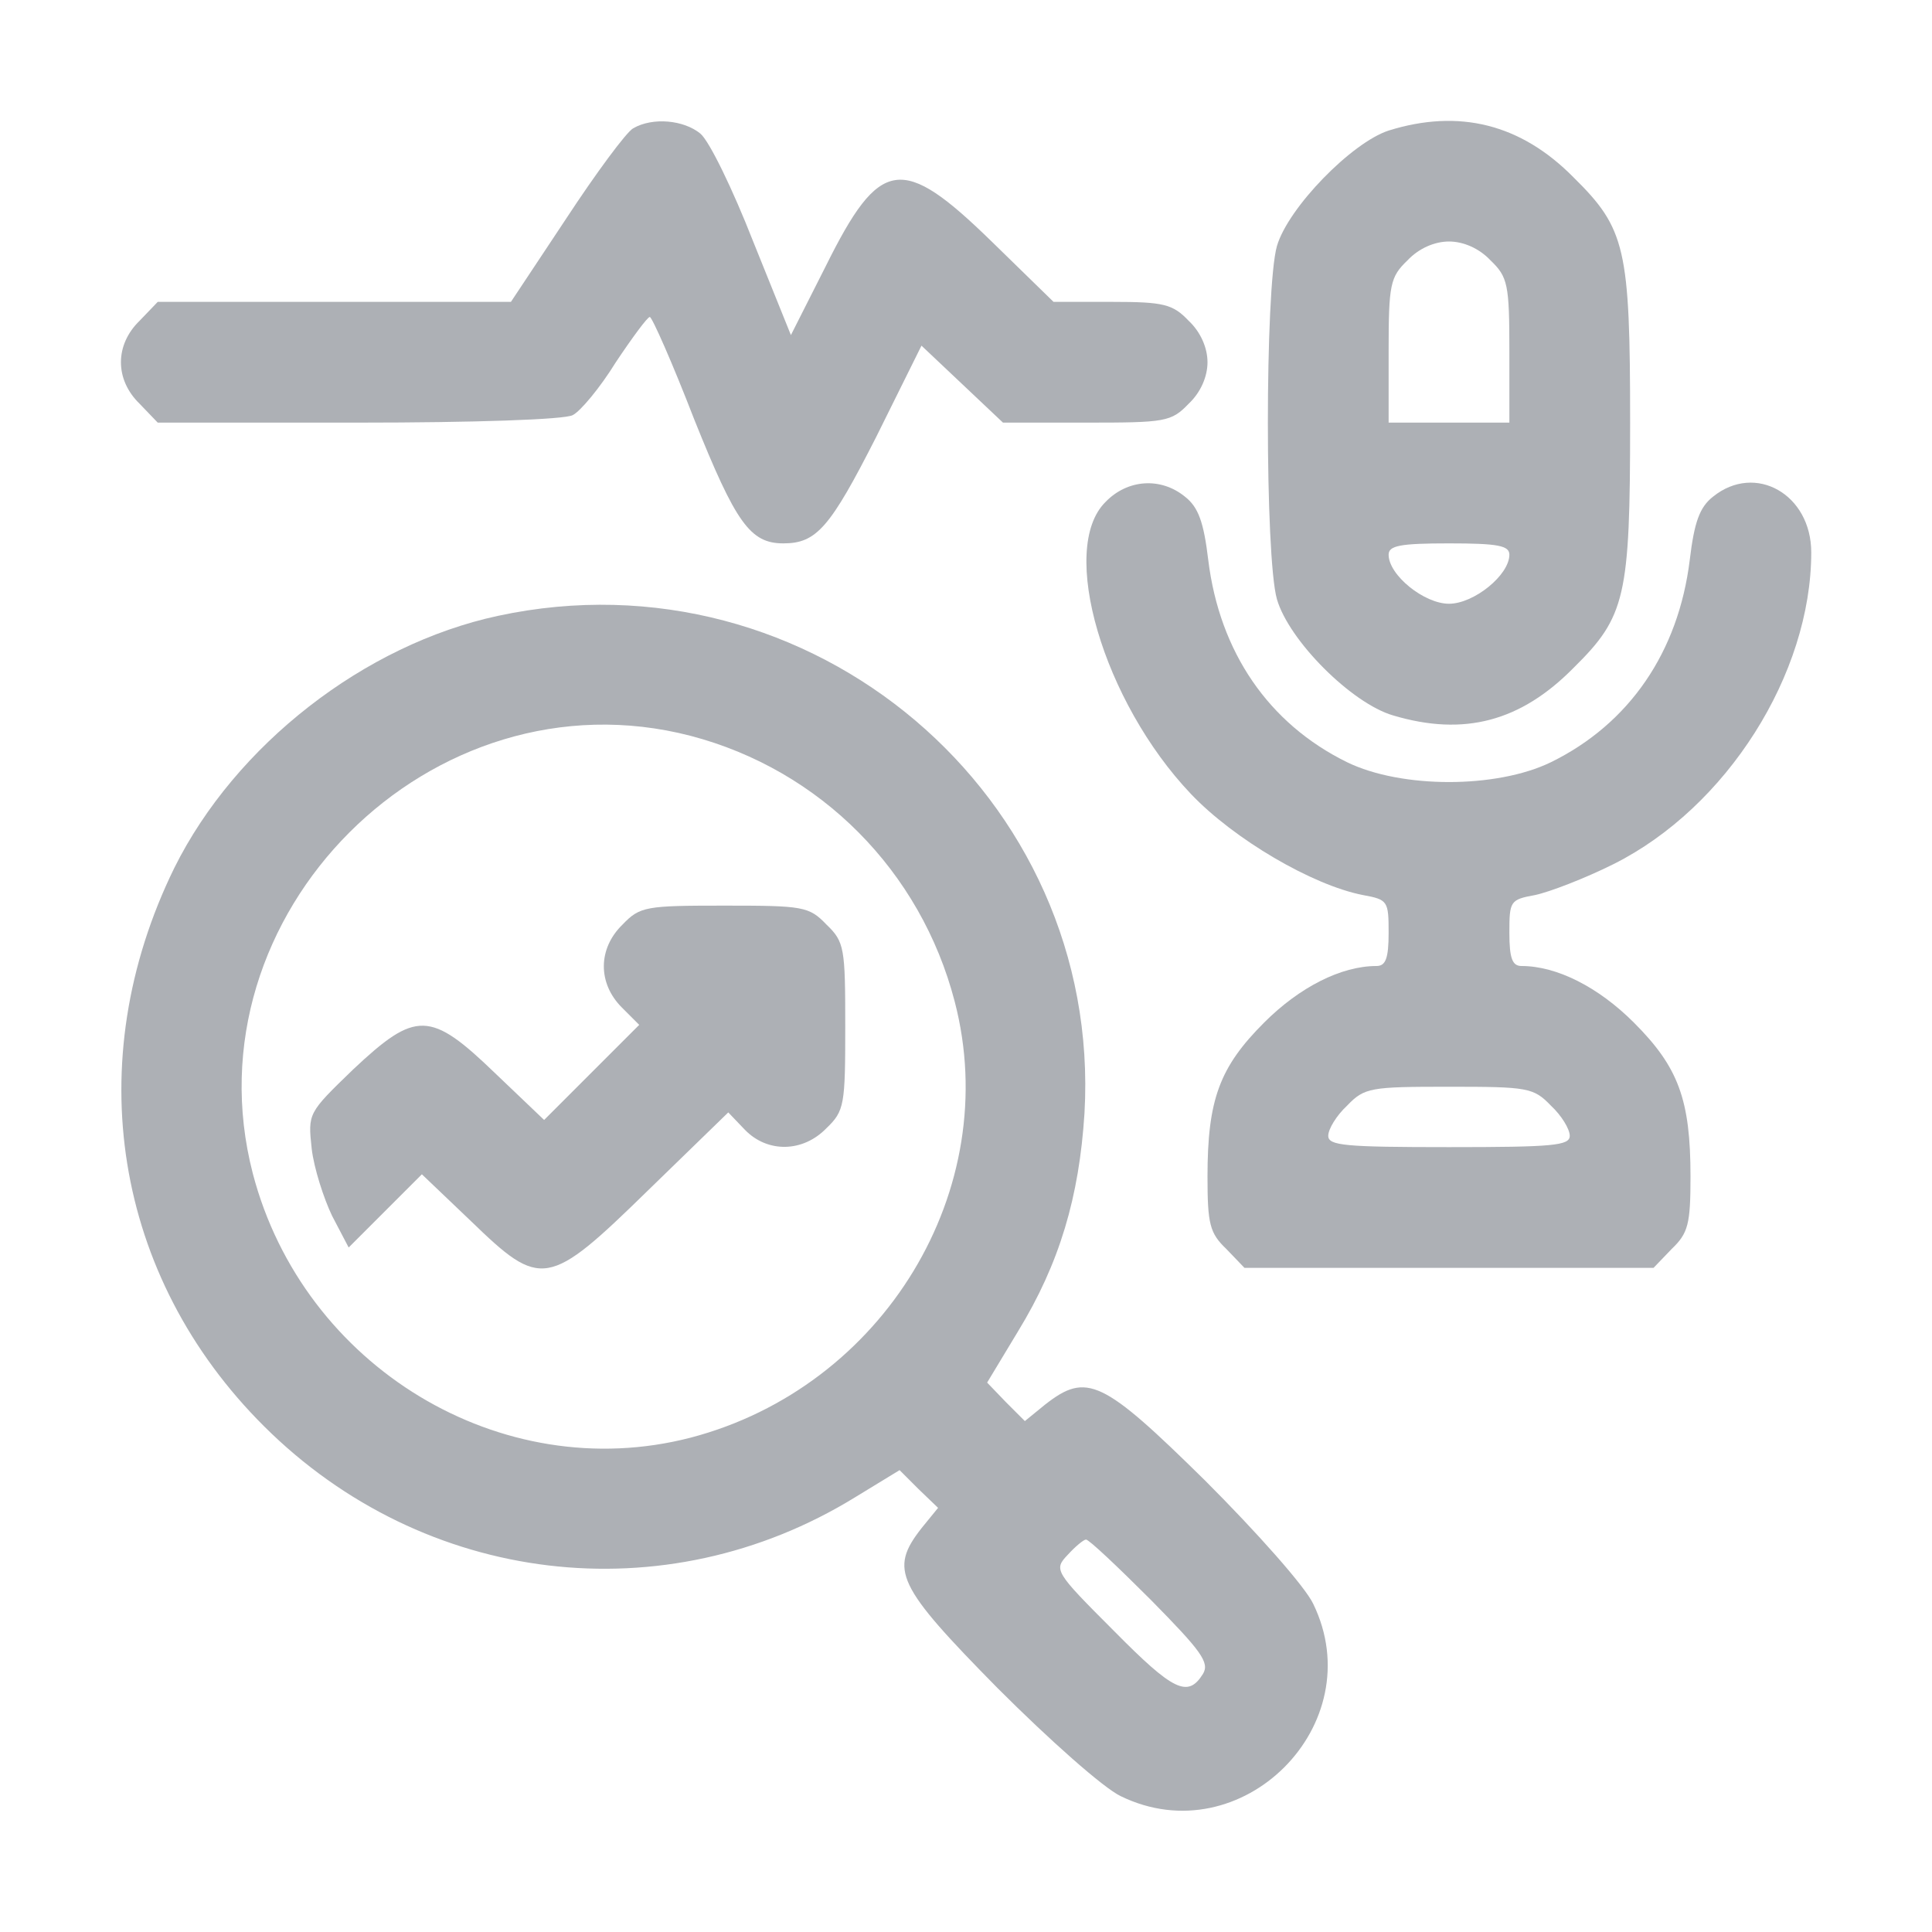
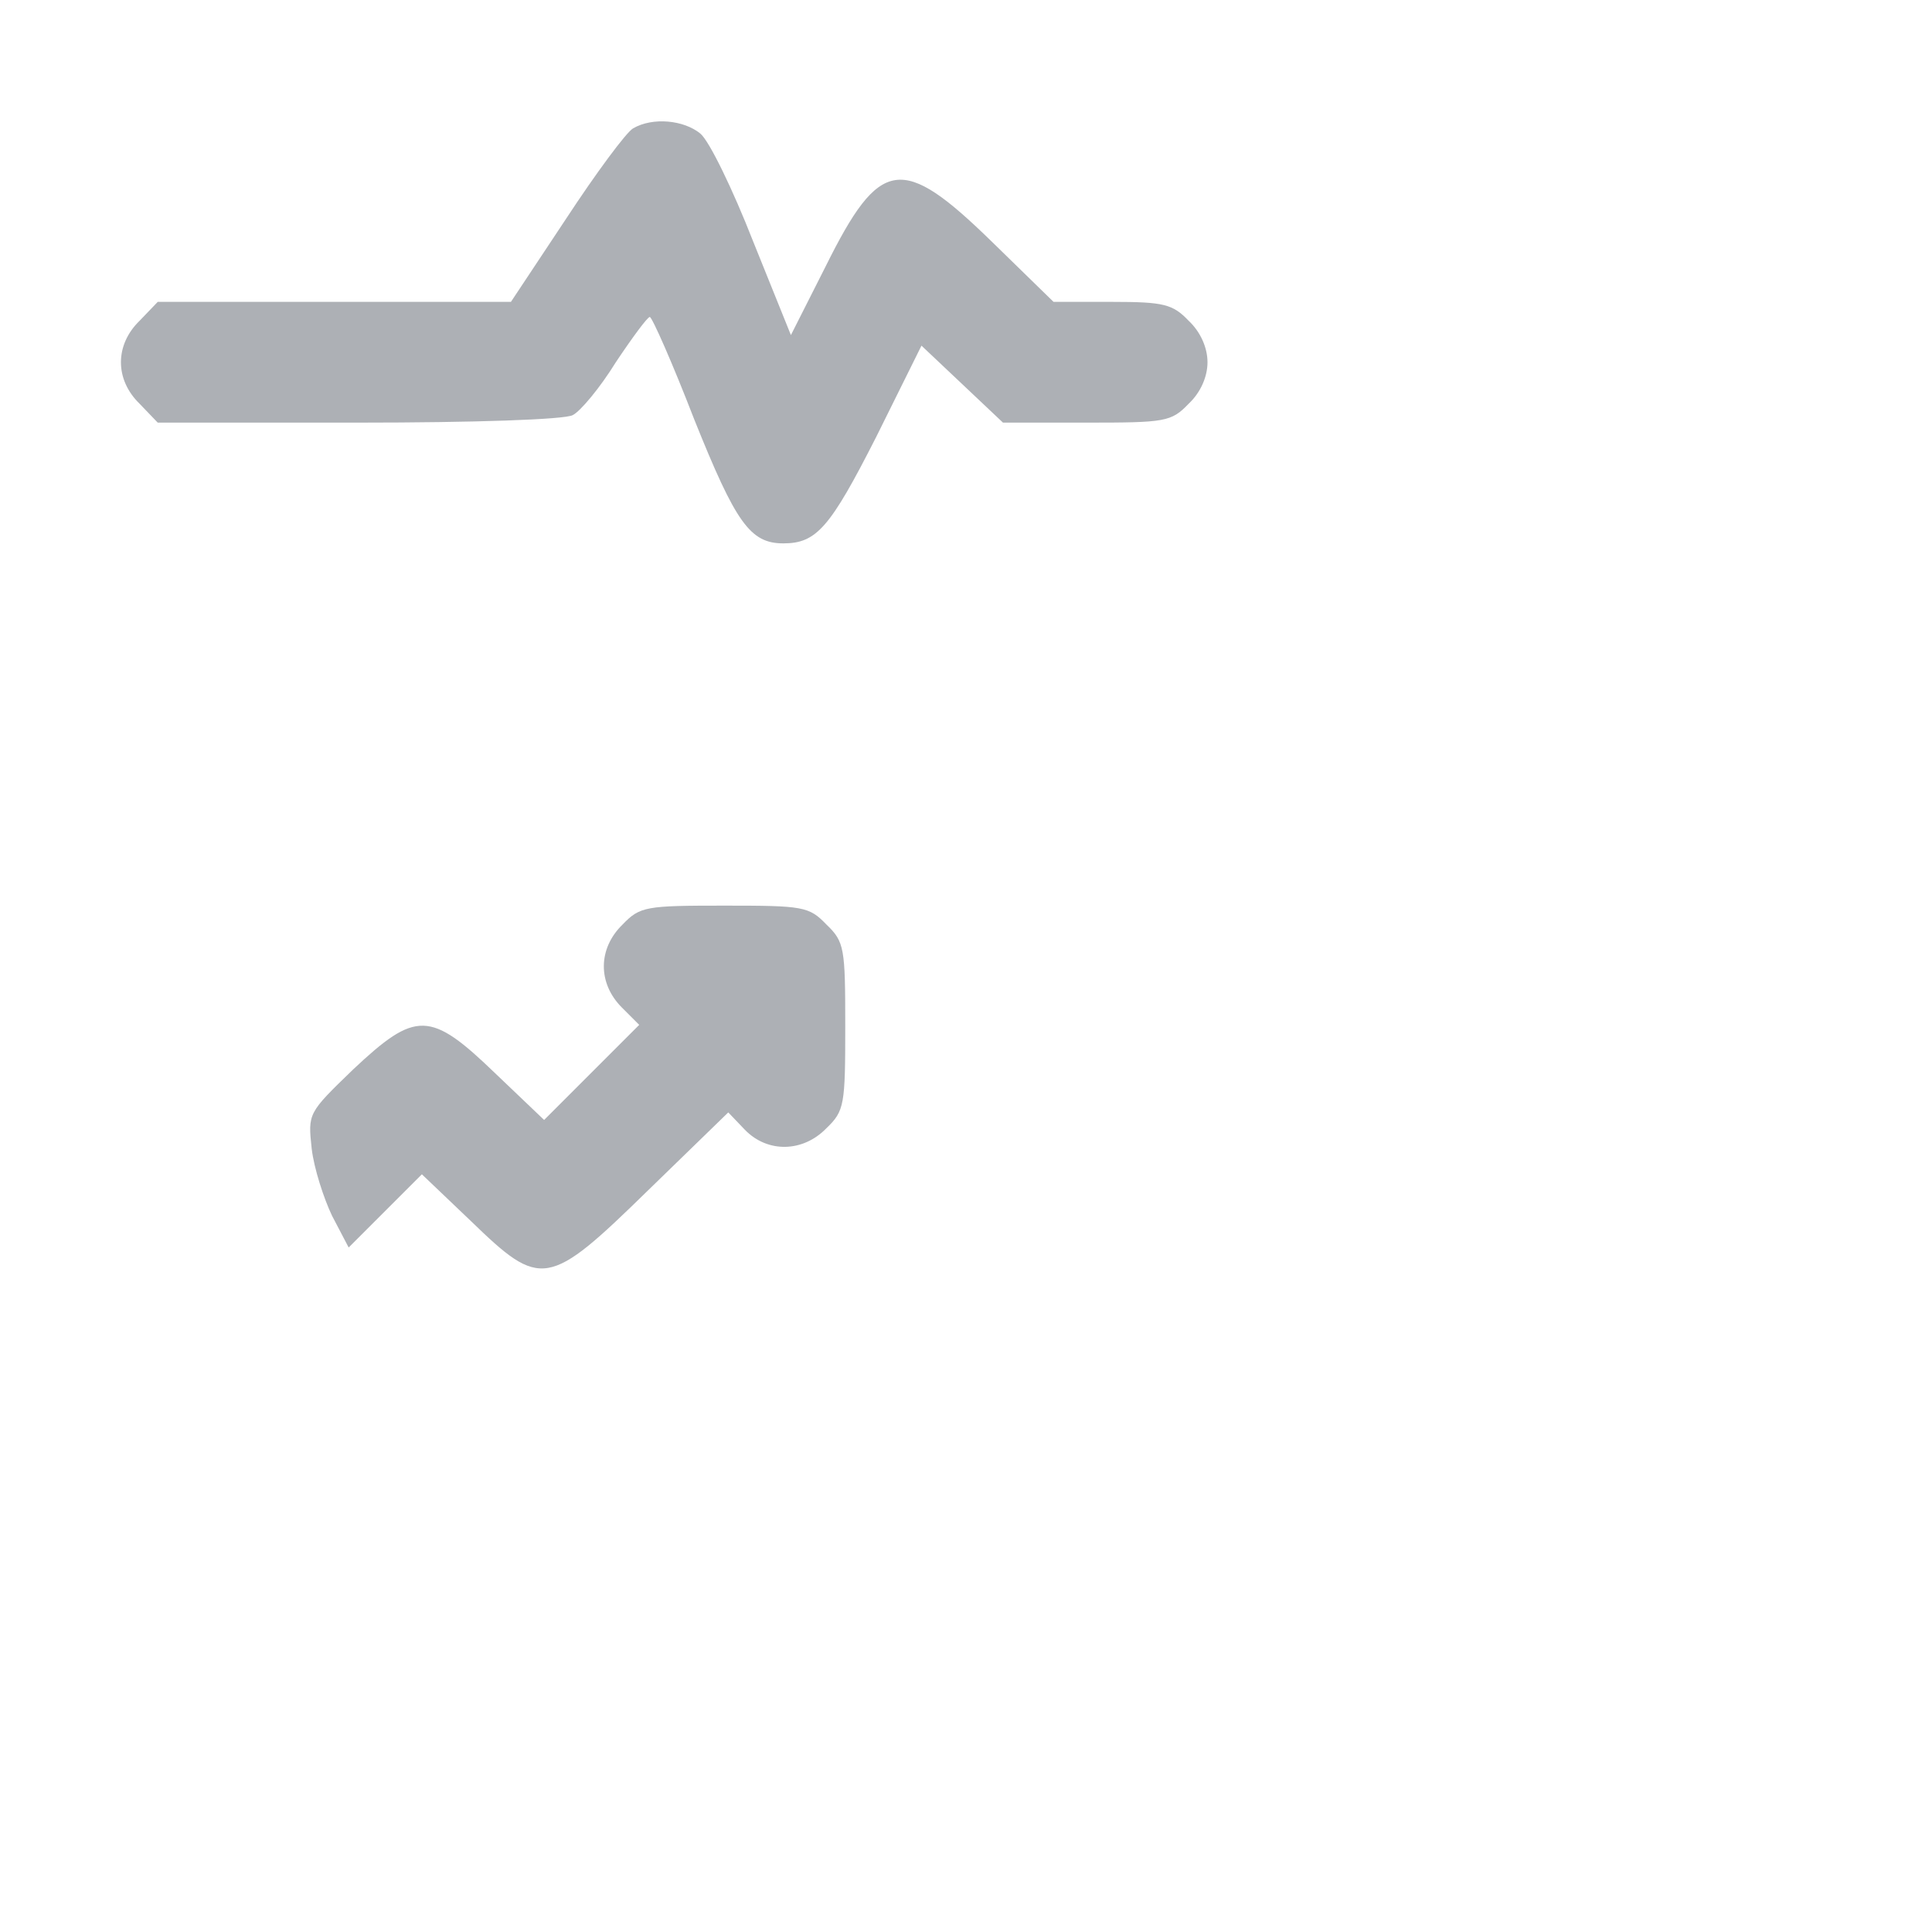
<svg xmlns="http://www.w3.org/2000/svg" version="1.0" width="256pt" height="256pt" viewBox="0 0 256 256" preserveAspectRatio="xMidYMid meet">
  <g transform="translate(0,256) scale(0.1,-0.1)" fill="#adb0b5" stroke="none">
    <path d="M839 2390 c-9 -5 -49 -59 -89 -120 l-73 -110 -234 0 -234 0 -24 -25 c-33 -32 -33 -78 0 -110 l24 -25 266 0 c152 0 274 4 284 10 10 5 36 36 57 70 22 33 42 60 45 60 3 0 30 -61 59 -136 55 -137 74 -164 118 -164 44 0 62 21 123 141 l60 121 54 -51 54 -51 111 0 c104 0 112 1 135 25 16 15 25 36 25 55 0 19 -9 40 -25 55 -21 22 -33 25 -101 25 l-78 0 -82 80 c-119 116 -148 112 -220 -33 l-46 -91 -50 124 c-27 69 -58 133 -70 143 -22 18 -63 22 -89 7z" fill="#adb0b5" />
-     <path d="M1840 2387 c-49 -16 -133 -102 -148 -153 -16 -56 -16 -412 0 -468 16 -55 99 -138 154 -154 94 -28 169 -8 239 63 69 68 75 94 75 325 0 231 -6 257 -75 325 -70 71 -152 91 -245 62z m135 -172 c23 -22 25 -32 25 -120 l0 -95 -80 0 -80 0 0 95 c0 88 2 98 25 120 15 16 36 25 55 25 19 0 40 -9 55 -25z m25 -390 c0 -27 -47 -65 -80 -65 -33 0 -80 38 -80 65 0 12 15 15 80 15 65 0 80 -3 80 -15z" fill="#adb0b5" />
-     <path d="M1465 1895 c-63 -62 -3 -265 113 -387 57 -60 161 -121 228 -134 33 -6 34 -8 34 -50 0 -34 -4 -44 -16 -44 -47 0 -102 -28 -149 -75 -59 -59 -75 -102 -75 -204 0 -63 3 -75 25 -96 l24 -25 271 0 271 0 24 25 c22 21 25 33 25 96 0 102 -16 145 -75 204 -47 47 -102 75 -149 75 -12 0 -16 10 -16 44 0 42 1 44 34 50 19 4 66 22 104 41 150 75 262 252 262 413 0 77 -74 119 -130 74 -18 -14 -25 -34 -31 -84 -15 -122 -80 -217 -184 -268 -72 -35 -198 -35 -270 0 -104 51 -169 146 -184 268 -6 50 -13 70 -31 84 -32 26 -76 23 -105 -7z m590 -800 c14 -13 25 -31 25 -40 0 -13 -22 -15 -160 -15 -138 0 -160 2 -160 15 0 9 11 27 25 40 23 24 31 25 135 25 104 0 112 -1 135 -25z" fill="#adb0b5" />
-     <path d="M660 1744 c-177 -38 -348 -171 -429 -334 -126 -257 -80 -542 119 -740 212 -211 531 -249 783 -94 l59 36 25 -25 26 -25 -22 -27 c-43 -55 -33 -76 101 -212 69 -69 140 -132 163 -143 160 -78 333 95 255 255 -11 23 -74 94 -143 163 -136 134 -157 144 -212 101 l-27 -22 -25 25 -25 26 41 68 c55 90 81 178 88 289 24 420 -363 748 -777 659z m255 -159 c172 -45 305 -179 350 -352 65 -249 -94 -511 -350 -578 -251 -65 -513 94 -580 350 -89 343 237 669 580 580z m610 -1145 c67 -68 78 -83 69 -98 -20 -32 -39 -23 -118 57 -79 79 -80 81 -61 101 10 11 21 20 24 20 4 0 42 -36 86 -80z" fill="#adb0b5" />
    <path d="M825 1335 c-33 -32 -33 -78 -1 -110 l23 -23 -63 -63 -63 -63 -65 62 c-86 83 -105 83 -188 5 -60 -58 -60 -58 -55 -105 3 -26 16 -66 27 -89 l22 -42 49 49 48 48 65 -62 c93 -90 102 -89 235 41 l106 103 22 -23 c30 -31 77 -30 108 2 24 23 25 31 25 135 0 104 -1 112 -25 135 -23 24 -31 25 -135 25 -104 0 -112 -1 -135 -25z" fill="#adb0b5" />
  </g>
</svg>